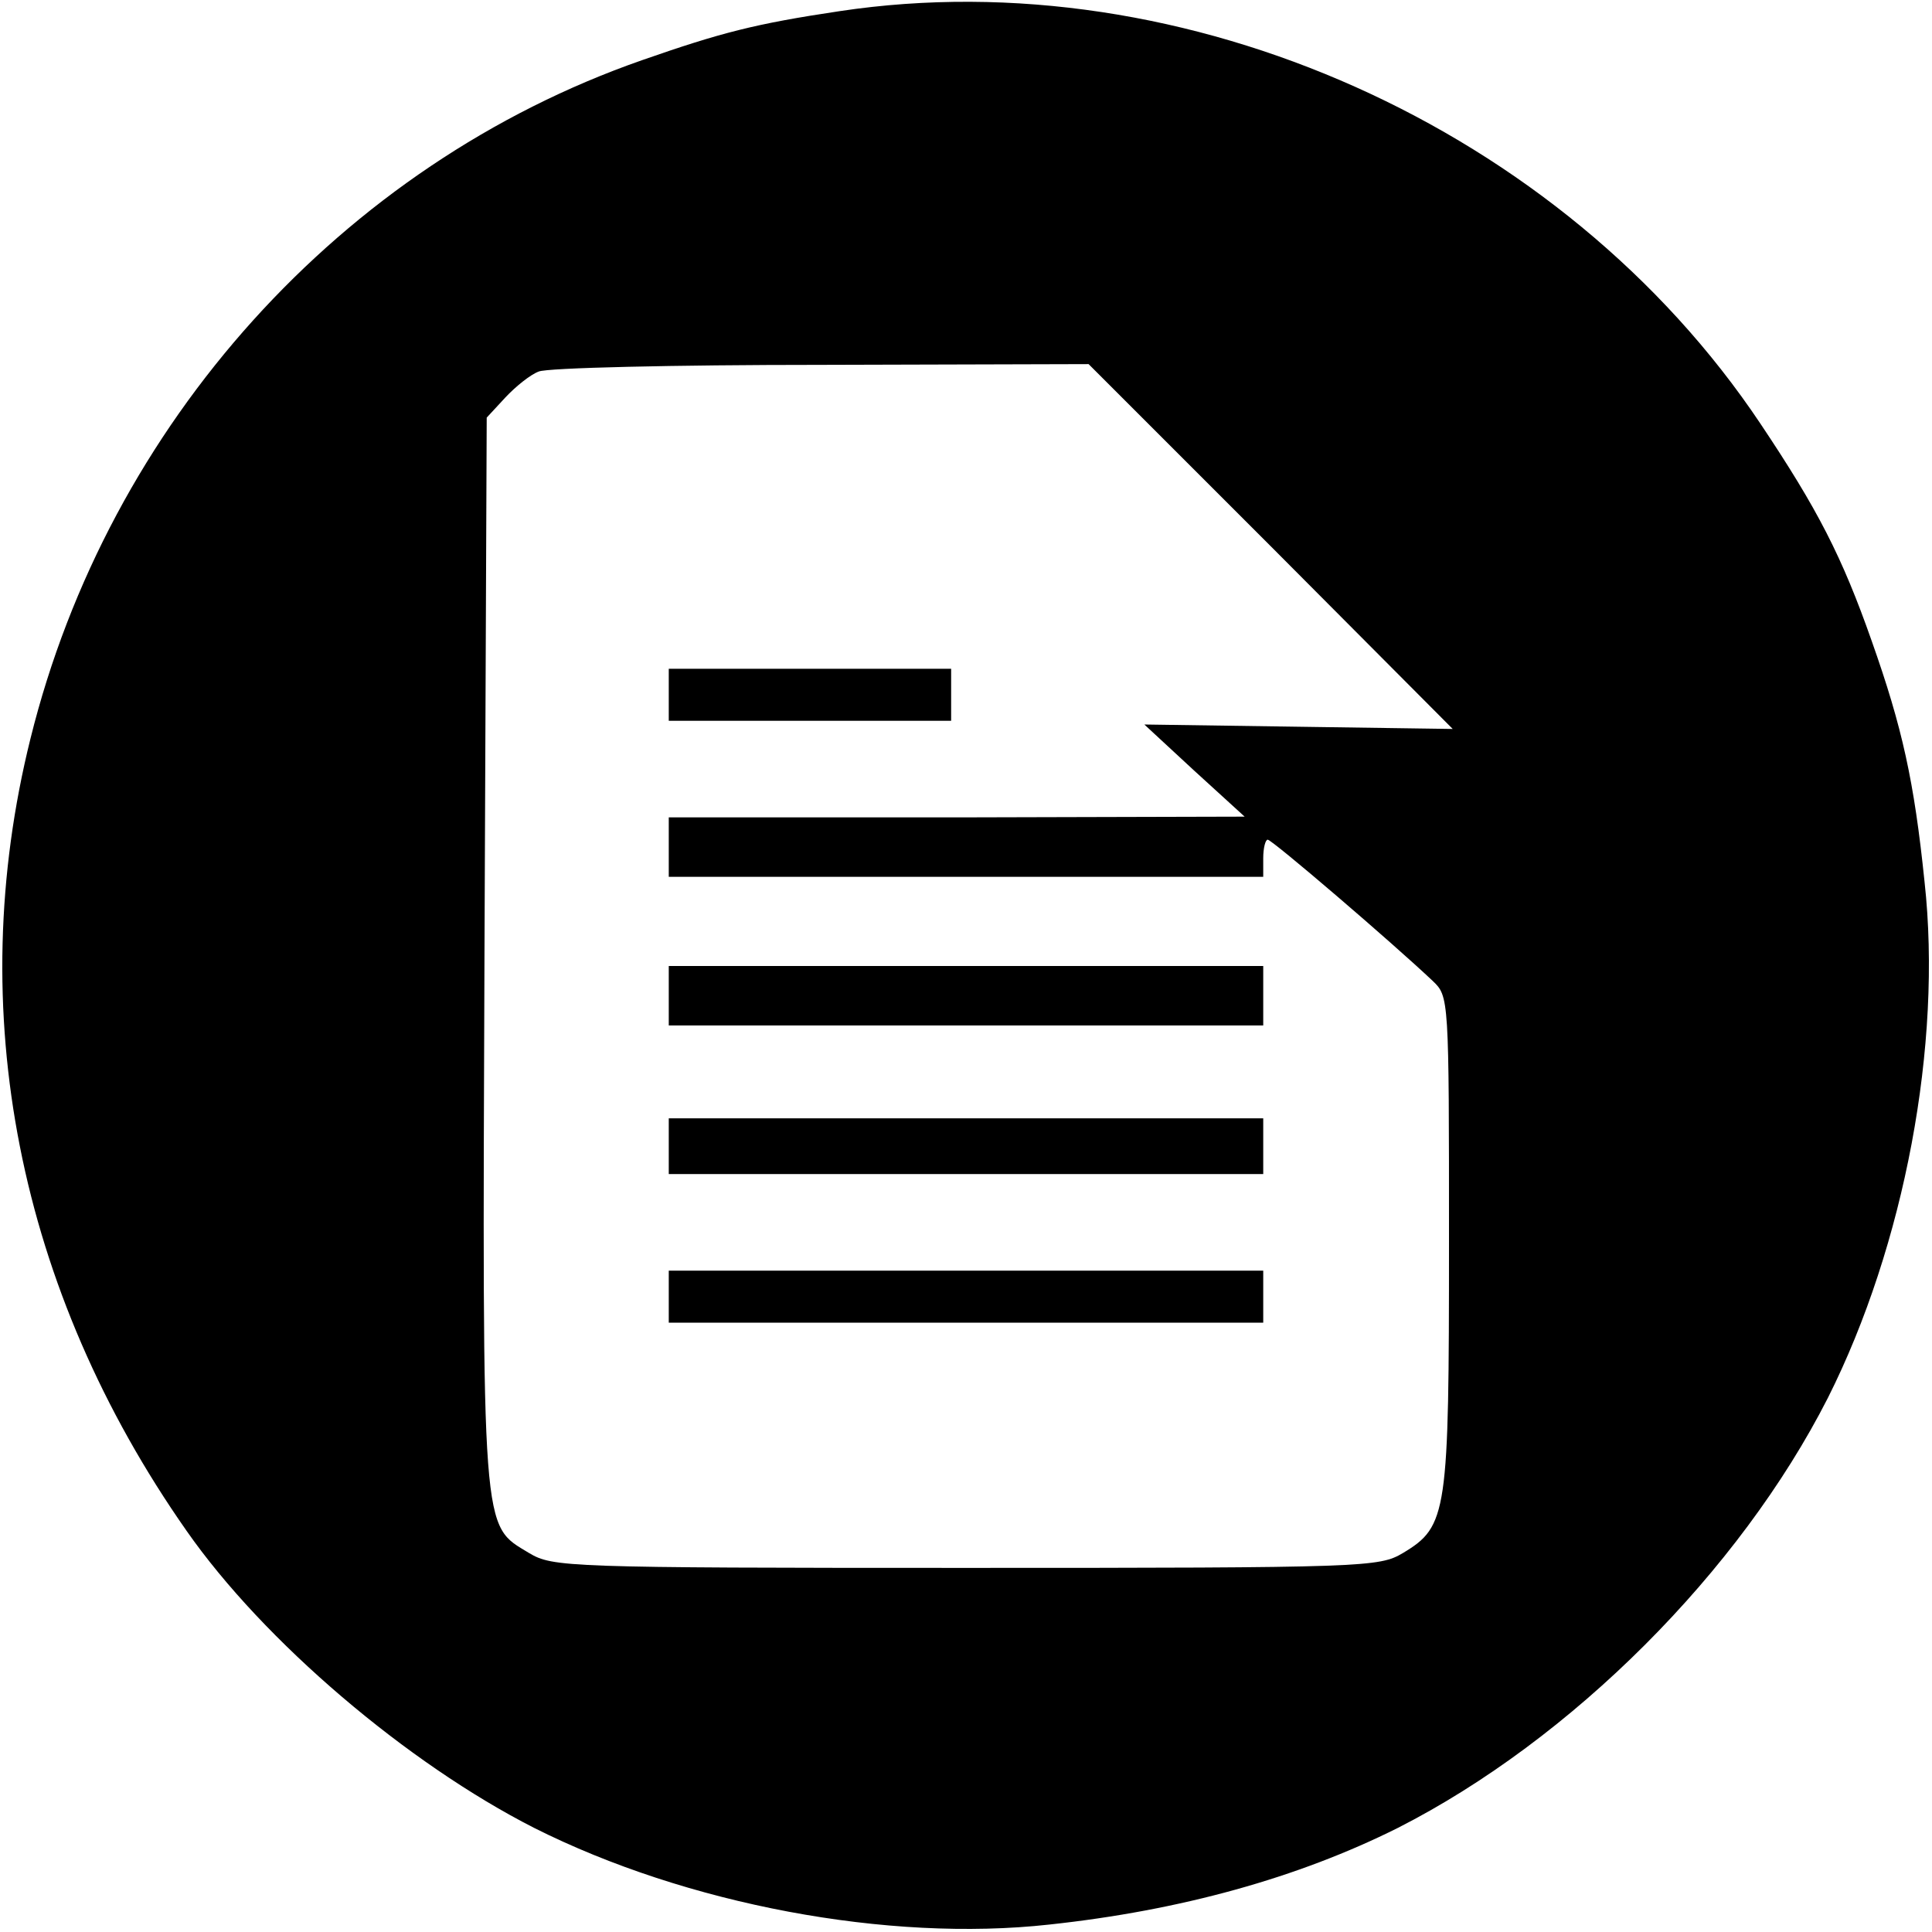
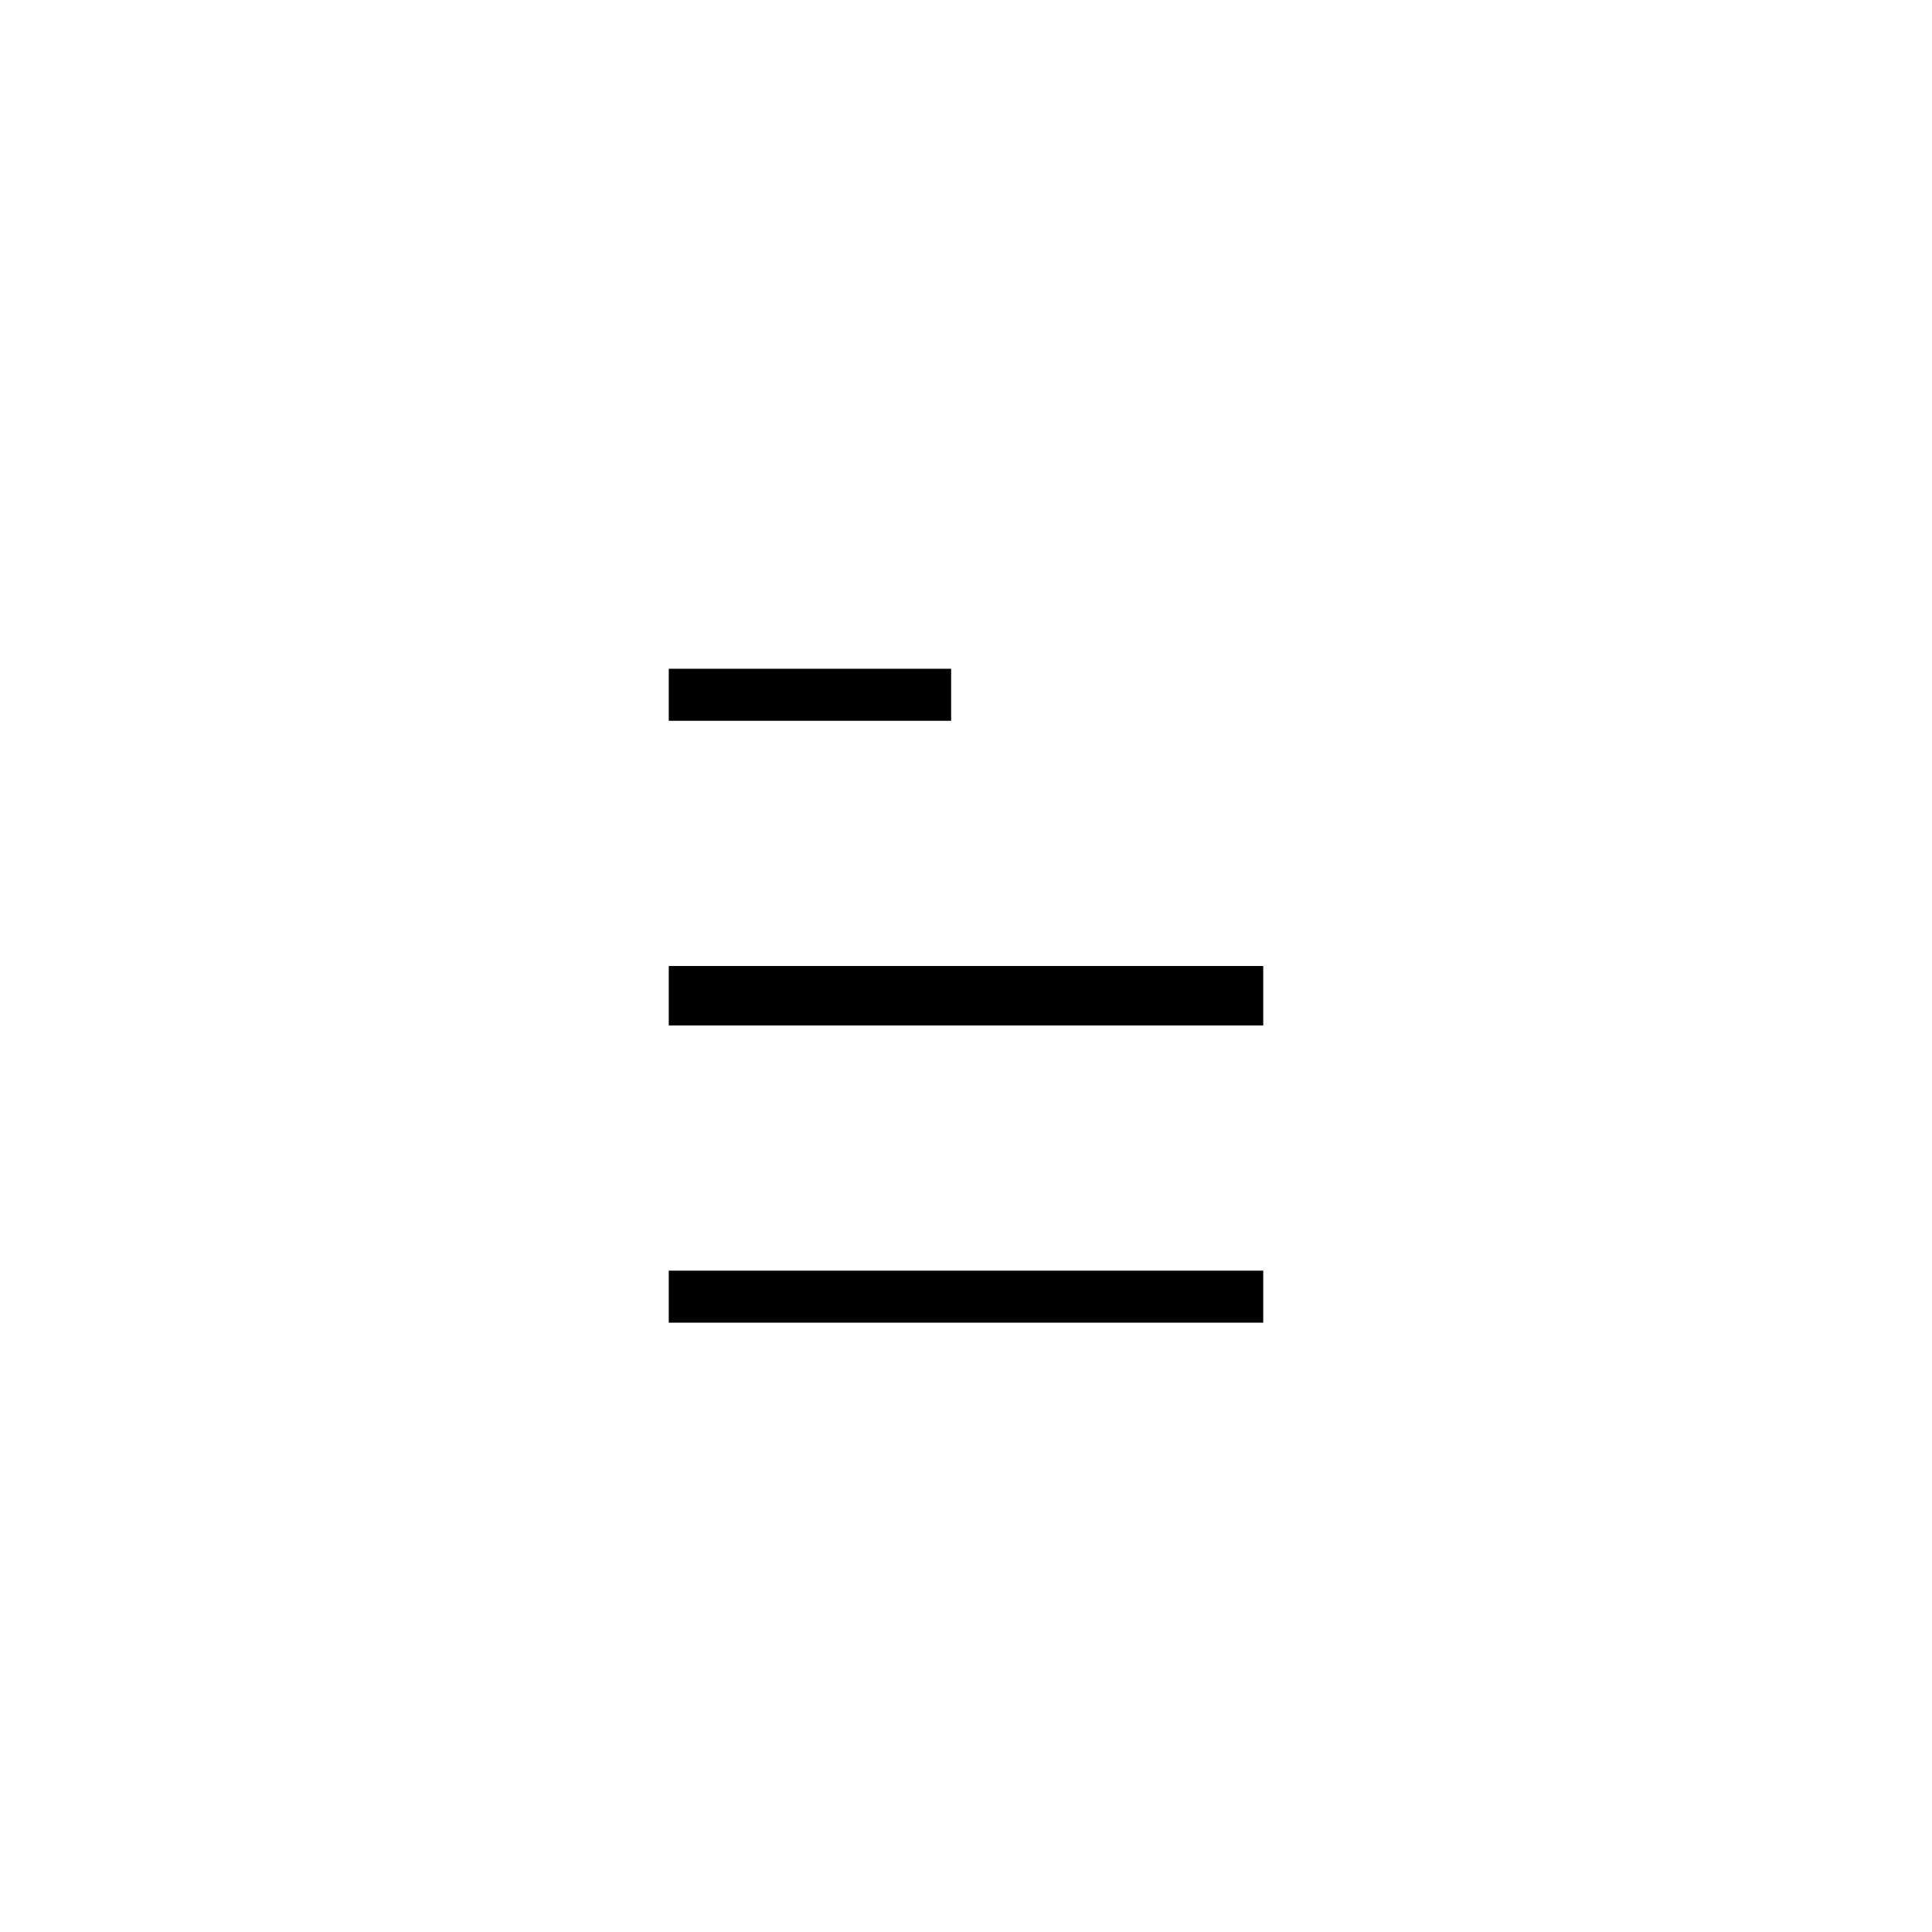
<svg xmlns="http://www.w3.org/2000/svg" version="1.0" width="260pt" height="260pt" viewBox="0 0 260 260" preserveAspectRatio="xMidYMid meet">
  <g transform="translate(0,260) scale(0.1,-0.1)" fill="#000000" stroke="none">
-     <path d="M1130 2585 c-114 -17 -160 -29 -266 -66 -404 -141 -718 -489 -823 -913 -91 -366 -17 -742 210 -1066 104 -149 297 -313 468 -400 205 -103 476 -154 693 -130 177 19 335 63 469 130 234 119 460 345 579 579 103 205 154 476 130 694 -14 136 -30 208 -71 324 -40 114 -73 178 -150 293 -266 398 -774 625 -1239 555z m580 -720 l245 -246 -208 3 -207 3 67 -62 68 -62 -387 -1 -388 0 0 -40 0 -40 400 0 400 0 0 25 c0 14 3 25 6 25 6 0 167 -138 222 -190 22 -21 22 -22 22 -351 0 -366 -2 -383 -62 -419 -32 -19 -49 -20 -588 -20 -539 0 -556 1 -588 20 -64 39 -63 15 -60 809 l3 719 25 27 c14 15 34 31 45 35 11 5 182 9 380 9 l360 1 245 -245z" />
    <path d="M900 1665 l0 -35 190 0 190 0 0 35 0 35 -190 0 -190 0 0 -35z" />
-     <path d="M900 1260 l0 -40 400 0 400 0 0 40 0 40 -400 0 -400 0 0 -40z" />
-     <path d="M900 1058 l0 -38 400 0 400 0 0 38 0 37 -400 0 -400 0 0 -37z" />
+     <path d="M900 1260 l0 -40 400 0 400 0 0 40 0 40 -400 0 -400 0 0 -40" />
    <path d="M900 855 l0 -35 400 0 400 0 0 35 0 35 -400 0 -400 0 0 -35z" />
  </g>
</svg>